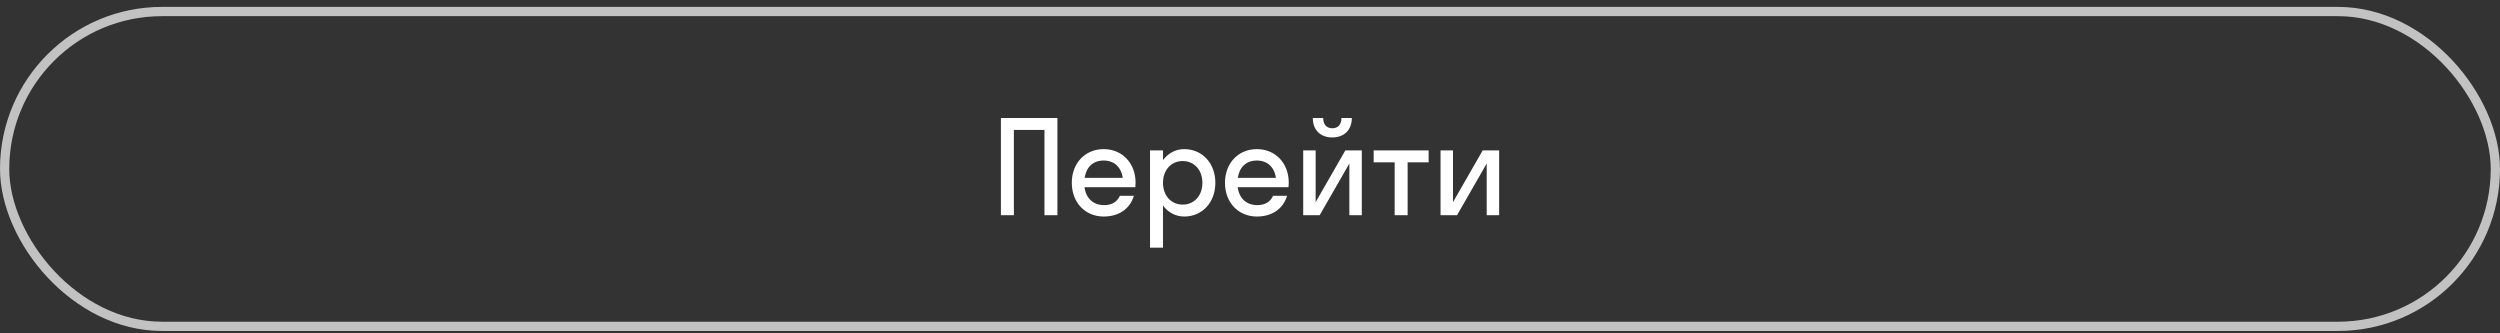
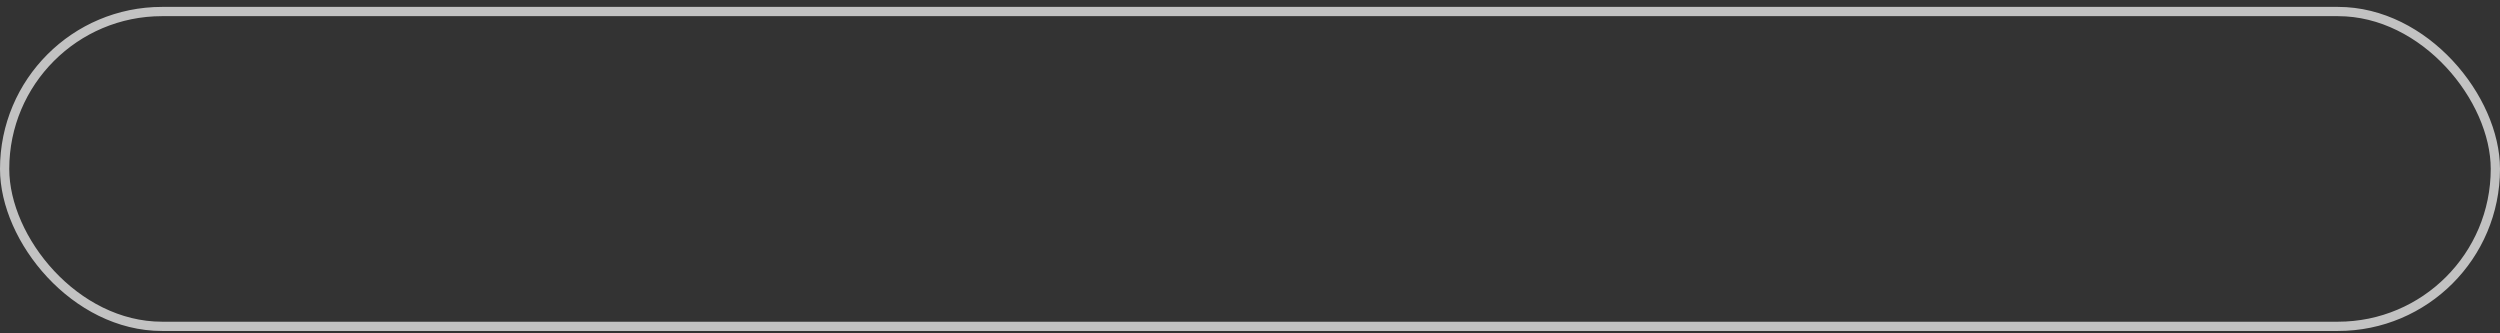
<svg xmlns="http://www.w3.org/2000/svg" width="270" height="36" viewBox="0 0 270 36" fill="none">
  <rect x="0" y="0" width="270" height="36" fill="#333333" stroke="none" />
  <rect x="0.5" y="1.245" width="269" height="34" rx="17" stroke="white" stroke-opacity="0.7" />
-   <path d="M109.498 23.245H108.098V12.745H114.202V23.245H112.802V14.033H109.498V23.245ZM122.615 20.221H117.127C117.295 21.439 118.079 22.153 119.255 22.153C120.109 22.153 120.669 21.775 120.949 21.145H122.461C122.027 22.587 120.809 23.385 119.199 23.385C117.211 23.385 115.755 21.887 115.755 19.745C115.755 17.603 117.211 16.105 119.199 16.105C121.187 16.105 122.643 17.603 122.643 19.745C122.643 19.913 122.629 20.067 122.615 20.221ZM119.199 17.337C118.065 17.337 117.309 18.037 117.141 19.213H121.257C121.089 18.037 120.319 17.337 119.199 17.337ZM125.603 26.745H124.203V16.245H125.603V17.295C126.149 16.553 126.961 16.105 127.899 16.105C129.817 16.105 131.259 17.603 131.259 19.745C131.259 21.887 129.817 23.385 127.899 23.385C126.961 23.385 126.149 22.937 125.603 22.195V26.745ZM127.731 22.097C128.949 22.097 129.859 21.159 129.859 19.745C129.859 18.331 128.949 17.393 127.731 17.393C126.513 17.393 125.603 18.331 125.603 19.745C125.603 21.159 126.513 22.097 127.731 22.097ZM139.158 20.221H133.67C133.838 21.439 134.622 22.153 135.798 22.153C136.652 22.153 137.212 21.775 137.492 21.145H139.004C138.57 22.587 137.352 23.385 135.742 23.385C133.754 23.385 132.298 21.887 132.298 19.745C132.298 17.603 133.754 16.105 135.742 16.105C137.73 16.105 139.186 17.603 139.186 19.745C139.186 19.913 139.172 20.067 139.158 20.221ZM135.742 17.337C134.608 17.337 133.852 18.037 133.684 19.213H137.8C137.632 18.037 136.862 17.337 135.742 17.337ZM144.876 12.745H145.996C145.996 14.061 145.142 14.845 143.882 14.845C142.636 14.845 141.782 14.061 141.782 12.745H142.902C142.902 13.529 143.364 13.851 143.882 13.851C144.442 13.851 144.876 13.529 144.876 12.745ZM147.074 23.245H145.73V17.659L142.524 23.245H140.746V16.245H142.09V21.831L145.296 16.245H147.074V23.245ZM152.024 23.245H150.624V17.533H148.356V16.245H154.292V17.533H152.024V23.245ZM161.908 23.245H160.564V17.659L157.358 23.245H155.58V16.245H156.924V21.831L160.13 16.245H161.908V23.245Z" fill="white" />
</svg>